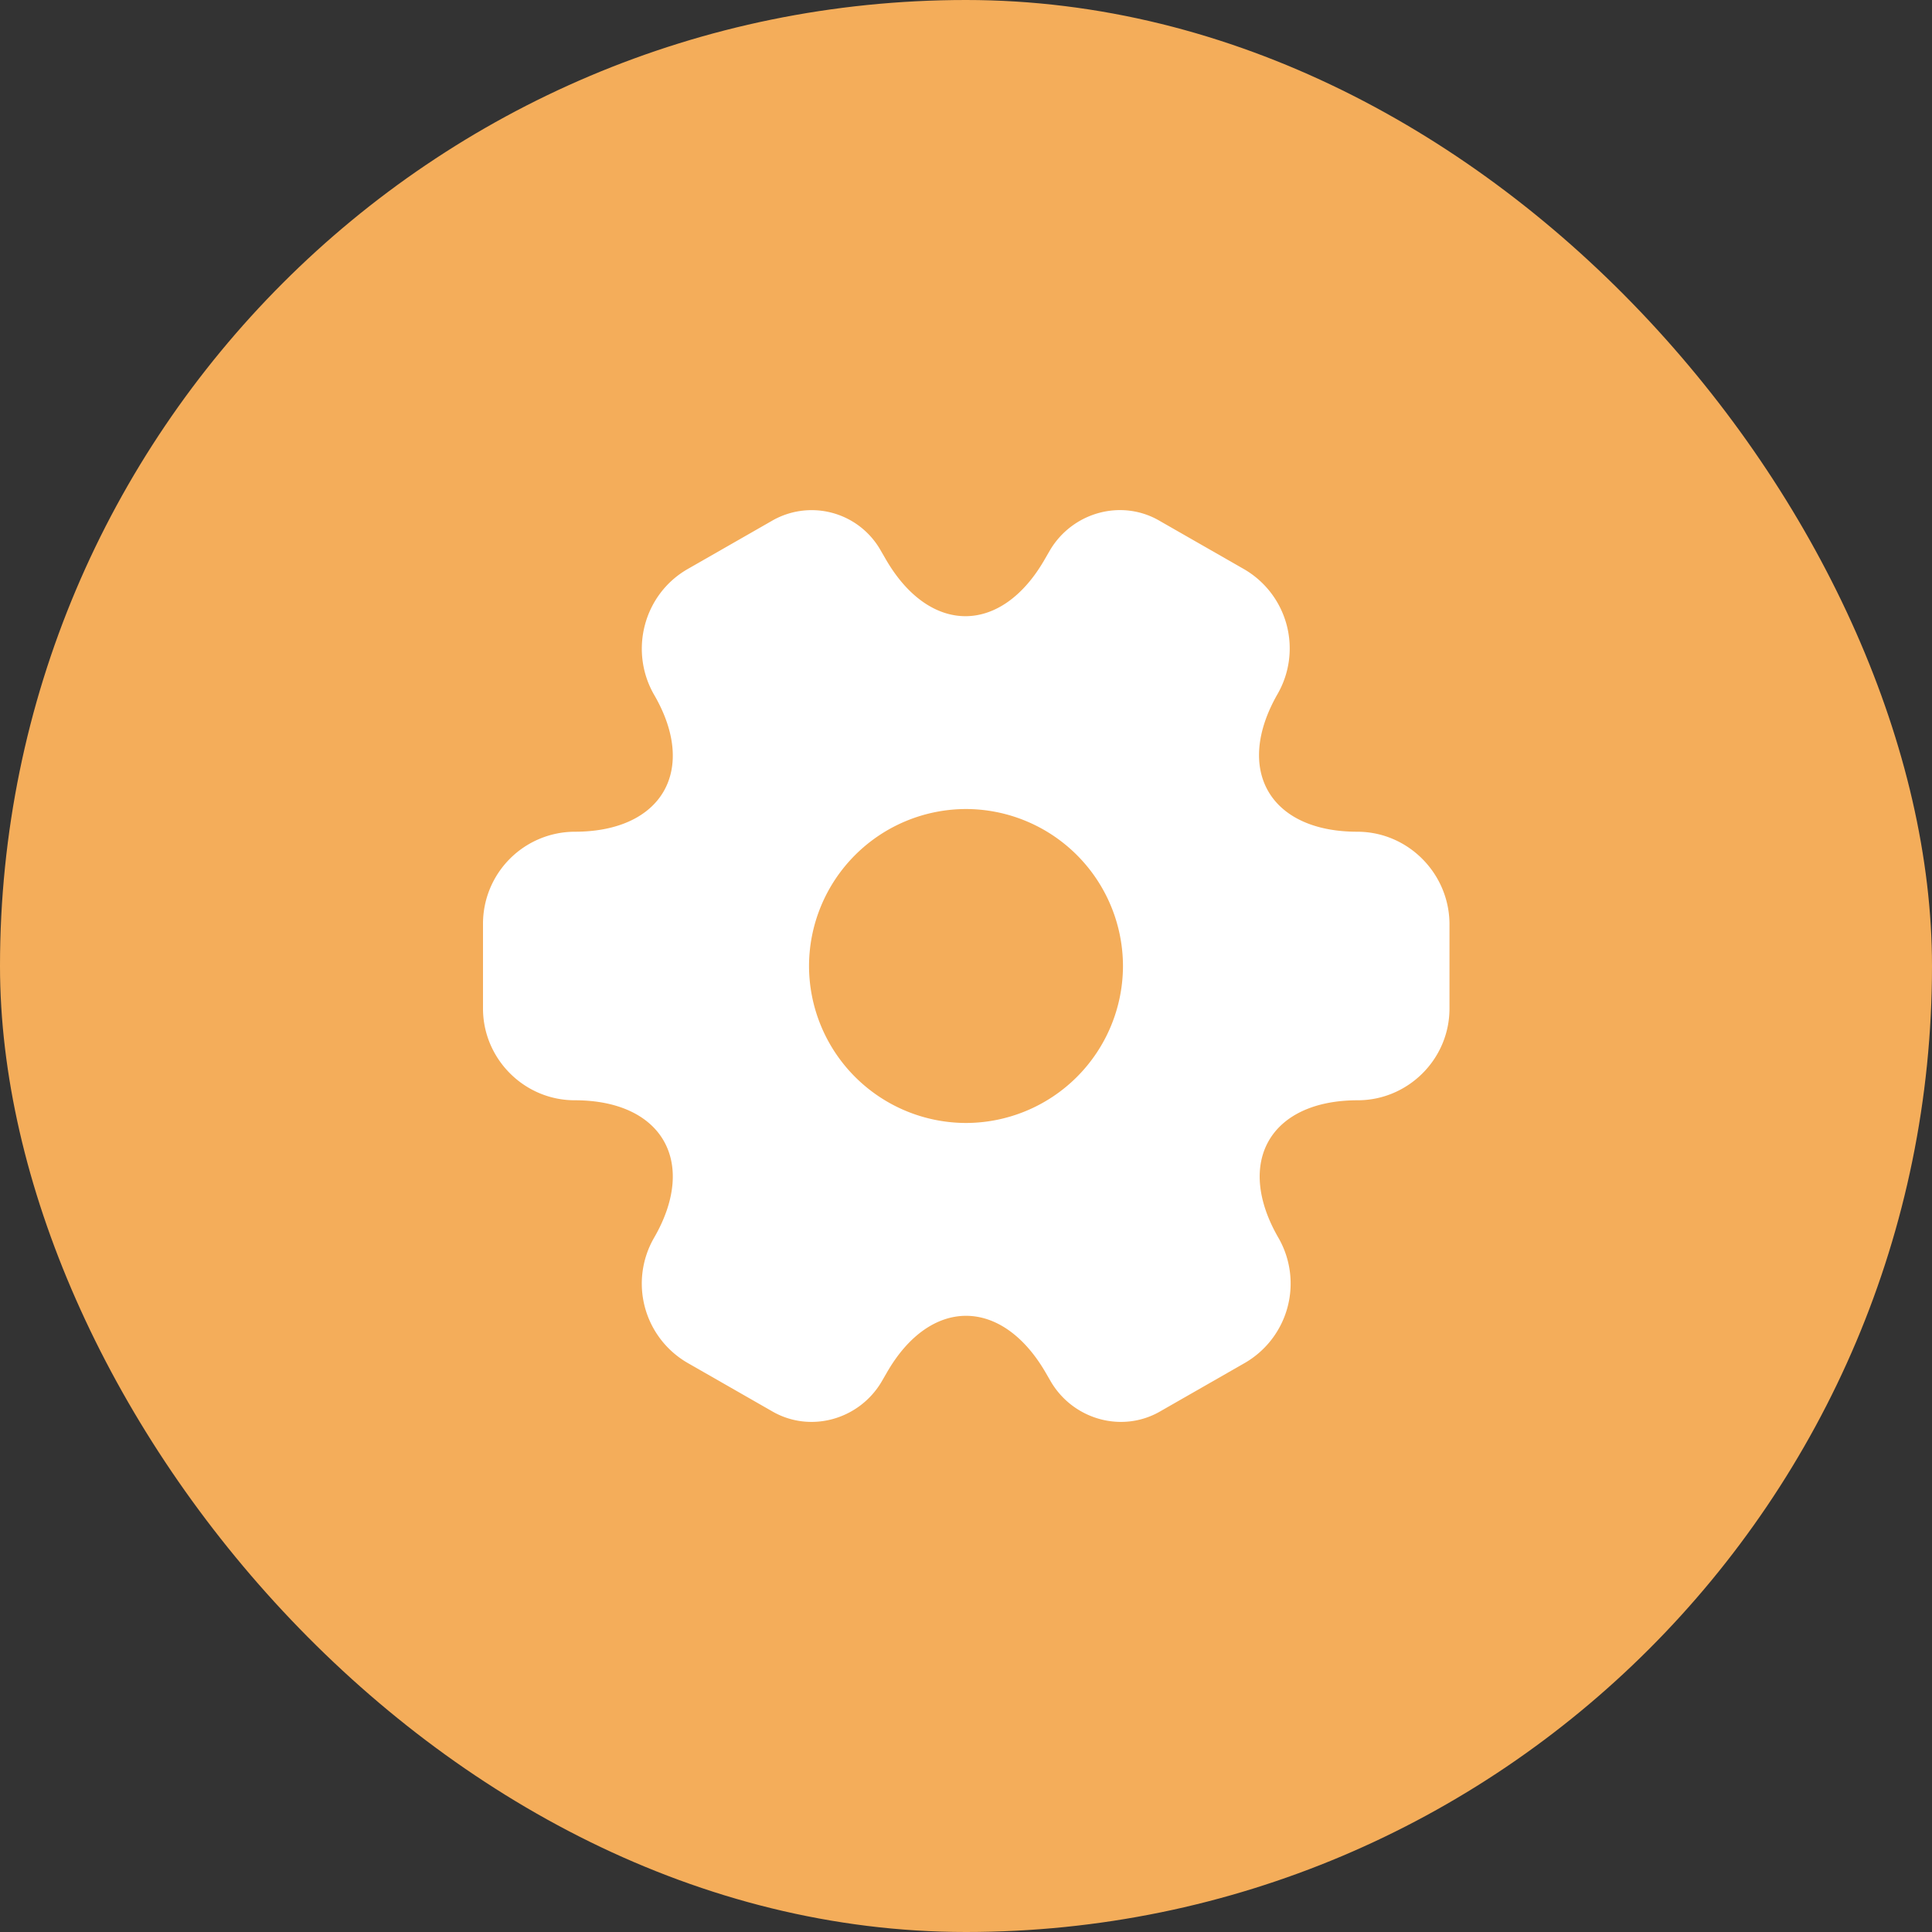
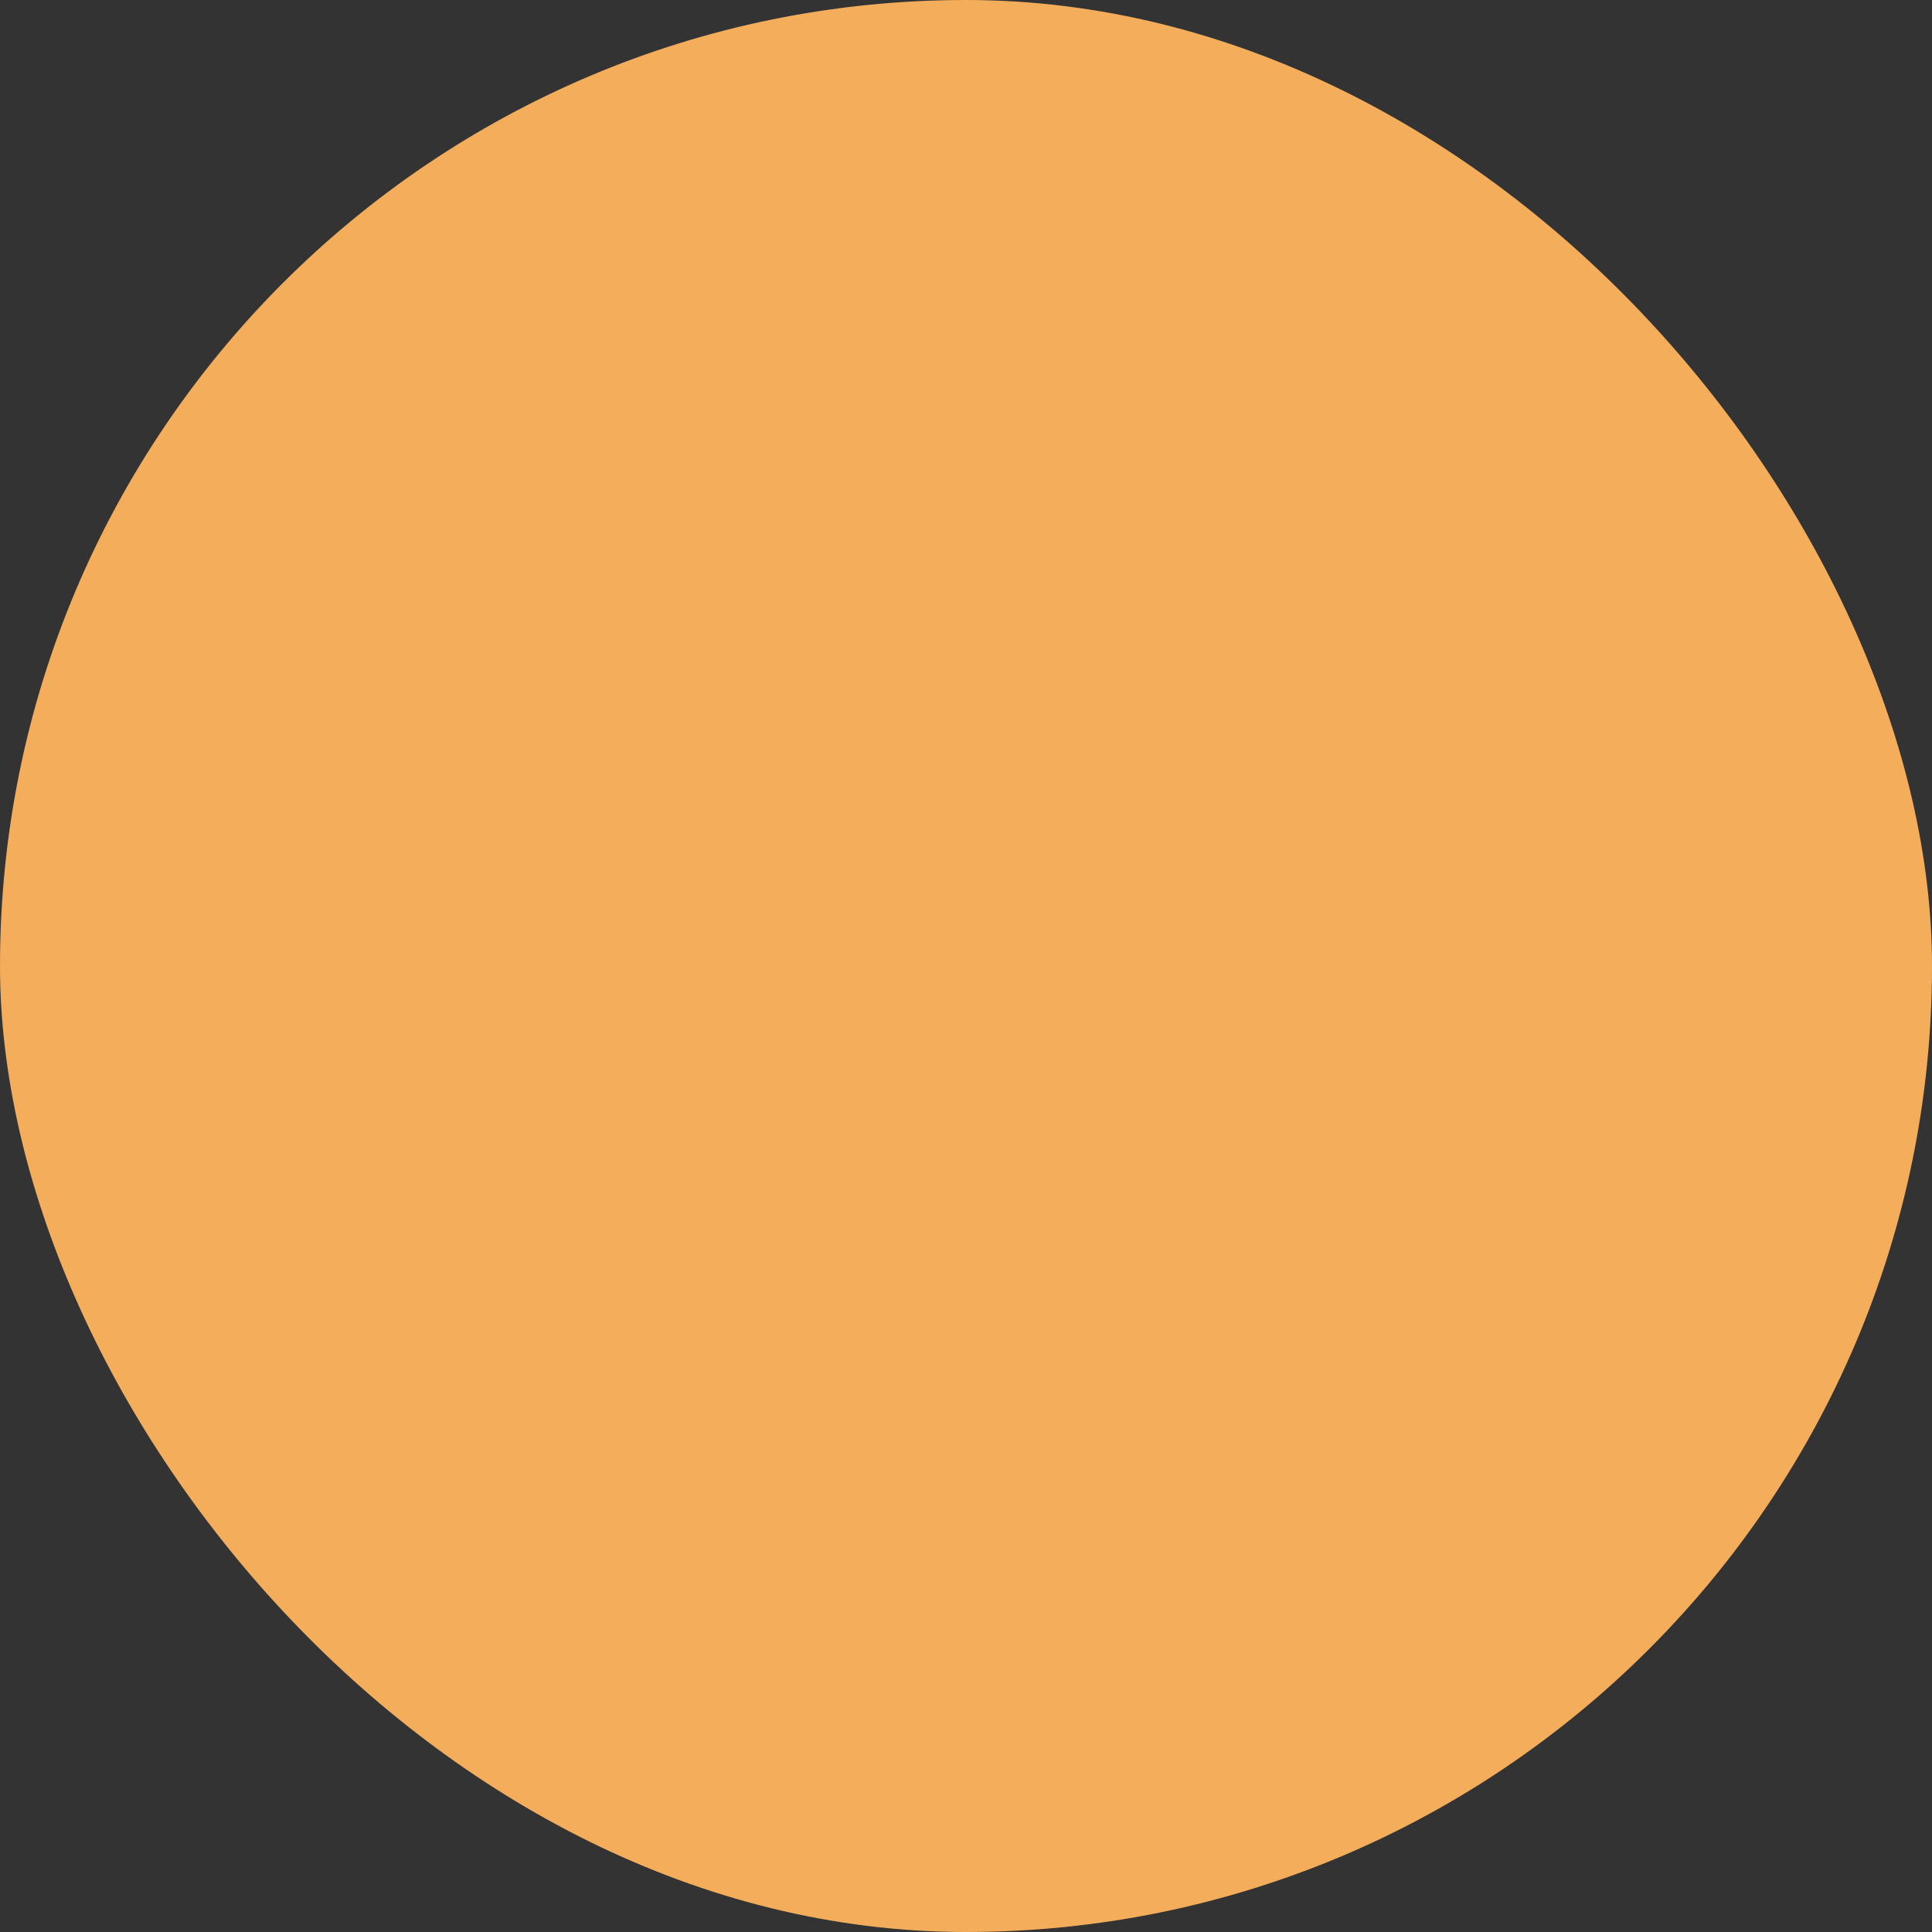
<svg xmlns="http://www.w3.org/2000/svg" width="60" height="60" fill="none">
  <rect width="100%" height="100%" fill="#333333" stroke="none" />
  <rect width="60" height="60" rx="30" fill="#F4AD5A" />
-   <path d="M42.15 25.83c-2.715 0-3.825-1.92-2.475-4.275a2.845 2.845 0 00-1.05-3.885l-2.595-1.485c-1.185-.705-2.715-.285-3.42.9l-.165.285c-1.35 2.355-3.57 2.355-4.935 0l-.165-.285a2.462 2.462 0 00-3.39-.9L21.36 17.67c-1.365.78-1.83 2.535-1.05 3.9 1.365 2.34.255 4.26-2.46 4.26A2.858 2.858 0 0015 28.68v2.64c0 1.56 1.275 2.85 2.85 2.85 2.715 0 3.825 1.92 2.46 4.275a2.845 2.845 0 001.05 3.885l2.595 1.485c1.185.705 2.715.285 3.42-.9l.165-.285c1.35-2.355 3.57-2.355 4.935 0l.165.285c.705 1.185 2.235 1.605 3.42.9l2.595-1.485a2.849 2.849 0 001.05-3.885c-1.365-2.355-.255-4.275 2.46-4.275 1.56 0 2.85-1.275 2.85-2.85v-2.64c-.015-1.56-1.29-2.85-2.865-2.85zM30 34.875A4.884 4.884 0 0125.125 30 4.884 4.884 0 0130 25.125 4.884 4.884 0 0134.875 30 4.884 4.884 0 0130 34.875z" fill="#fff" />
</svg>